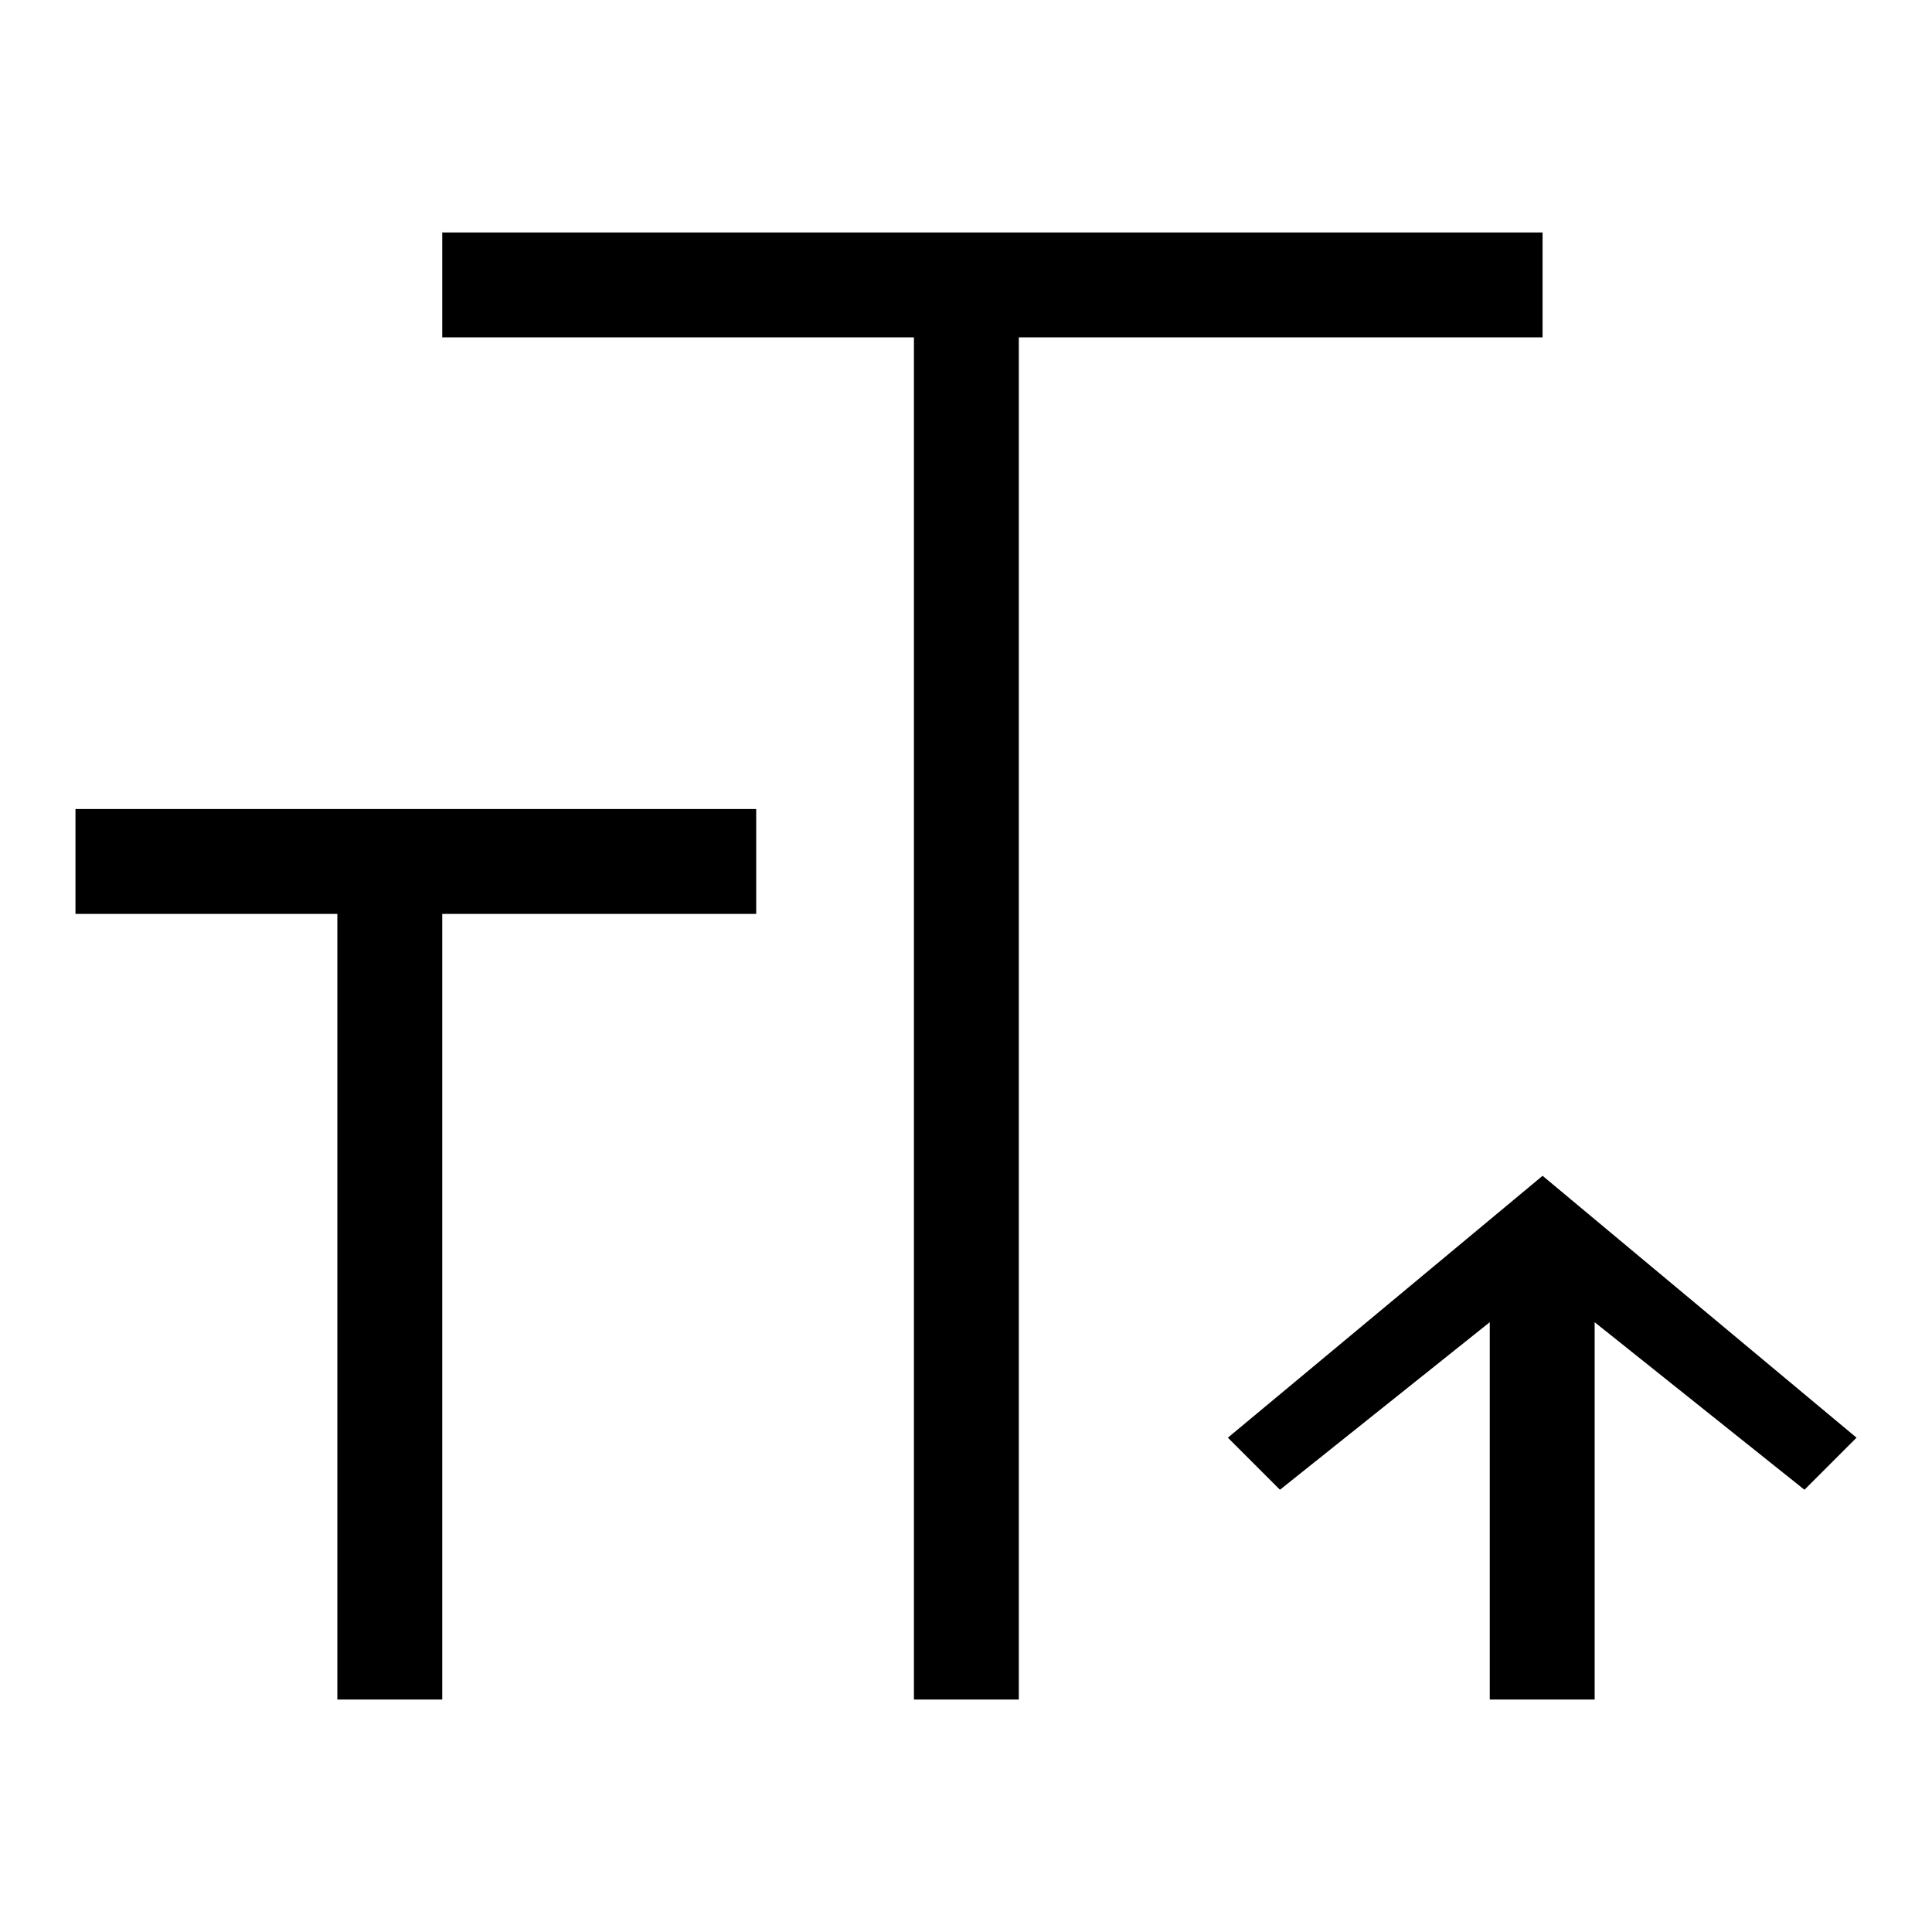
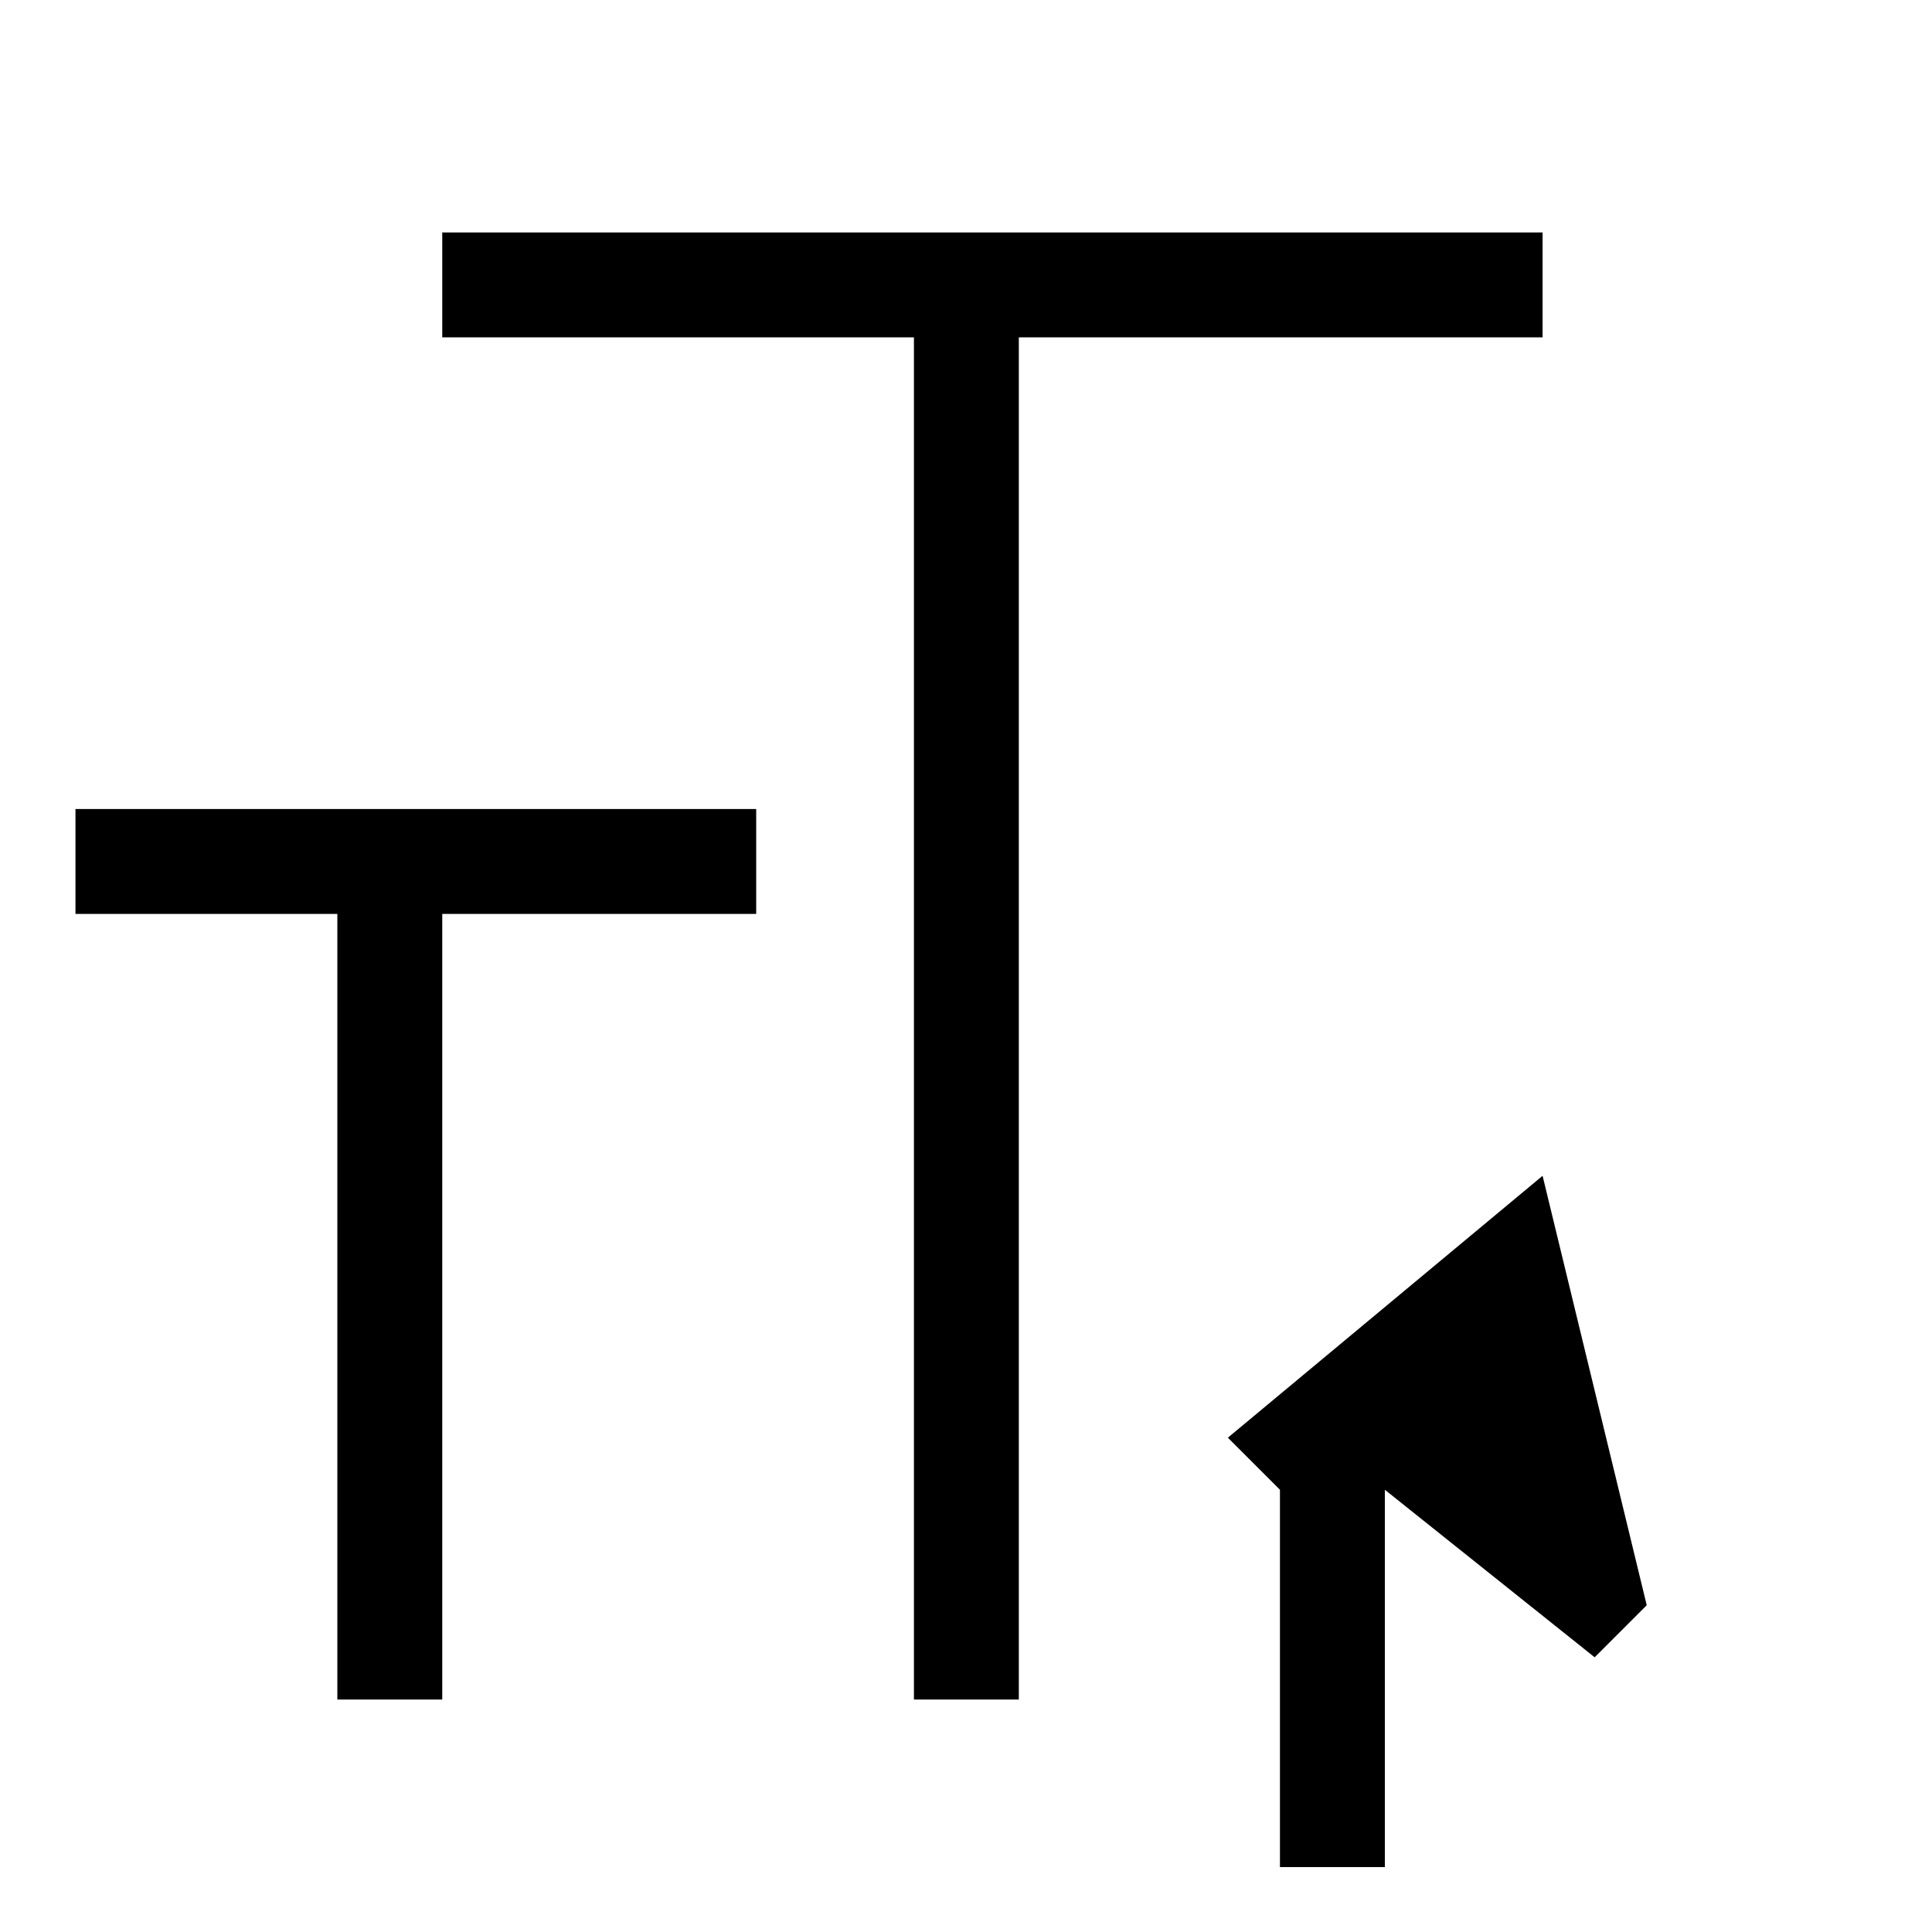
<svg xmlns="http://www.w3.org/2000/svg" version="1.1" x="0px" y="0px" viewBox="0 0 256 256" enable-background="new 0 0 256 256" xml:space="preserve">
  <g>
    <g>
-       <path fill="#000000" d="M204.4,155.8l-41.7,34.7l6.9,6.9l27.8-22.2v50h13.9v-50l27.8,22.2l6.9-6.9L204.4,155.8z M204.4,30.8H58.6v13.9h62.5v180.5h13.9V44.7h69.4L204.4,30.8L204.4,30.8z M10,121.1h34.7v104.1h13.9V121.1h41.6v-13.9H10V121.1z" />
+       <path fill="#000000" d="M204.4,155.8l-41.7,34.7l6.9,6.9v50h13.9v-50l27.8,22.2l6.9-6.9L204.4,155.8z M204.4,30.8H58.6v13.9h62.5v180.5h13.9V44.7h69.4L204.4,30.8L204.4,30.8z M10,121.1h34.7v104.1h13.9V121.1h41.6v-13.9H10V121.1z" />
    </g>
  </g>
</svg>